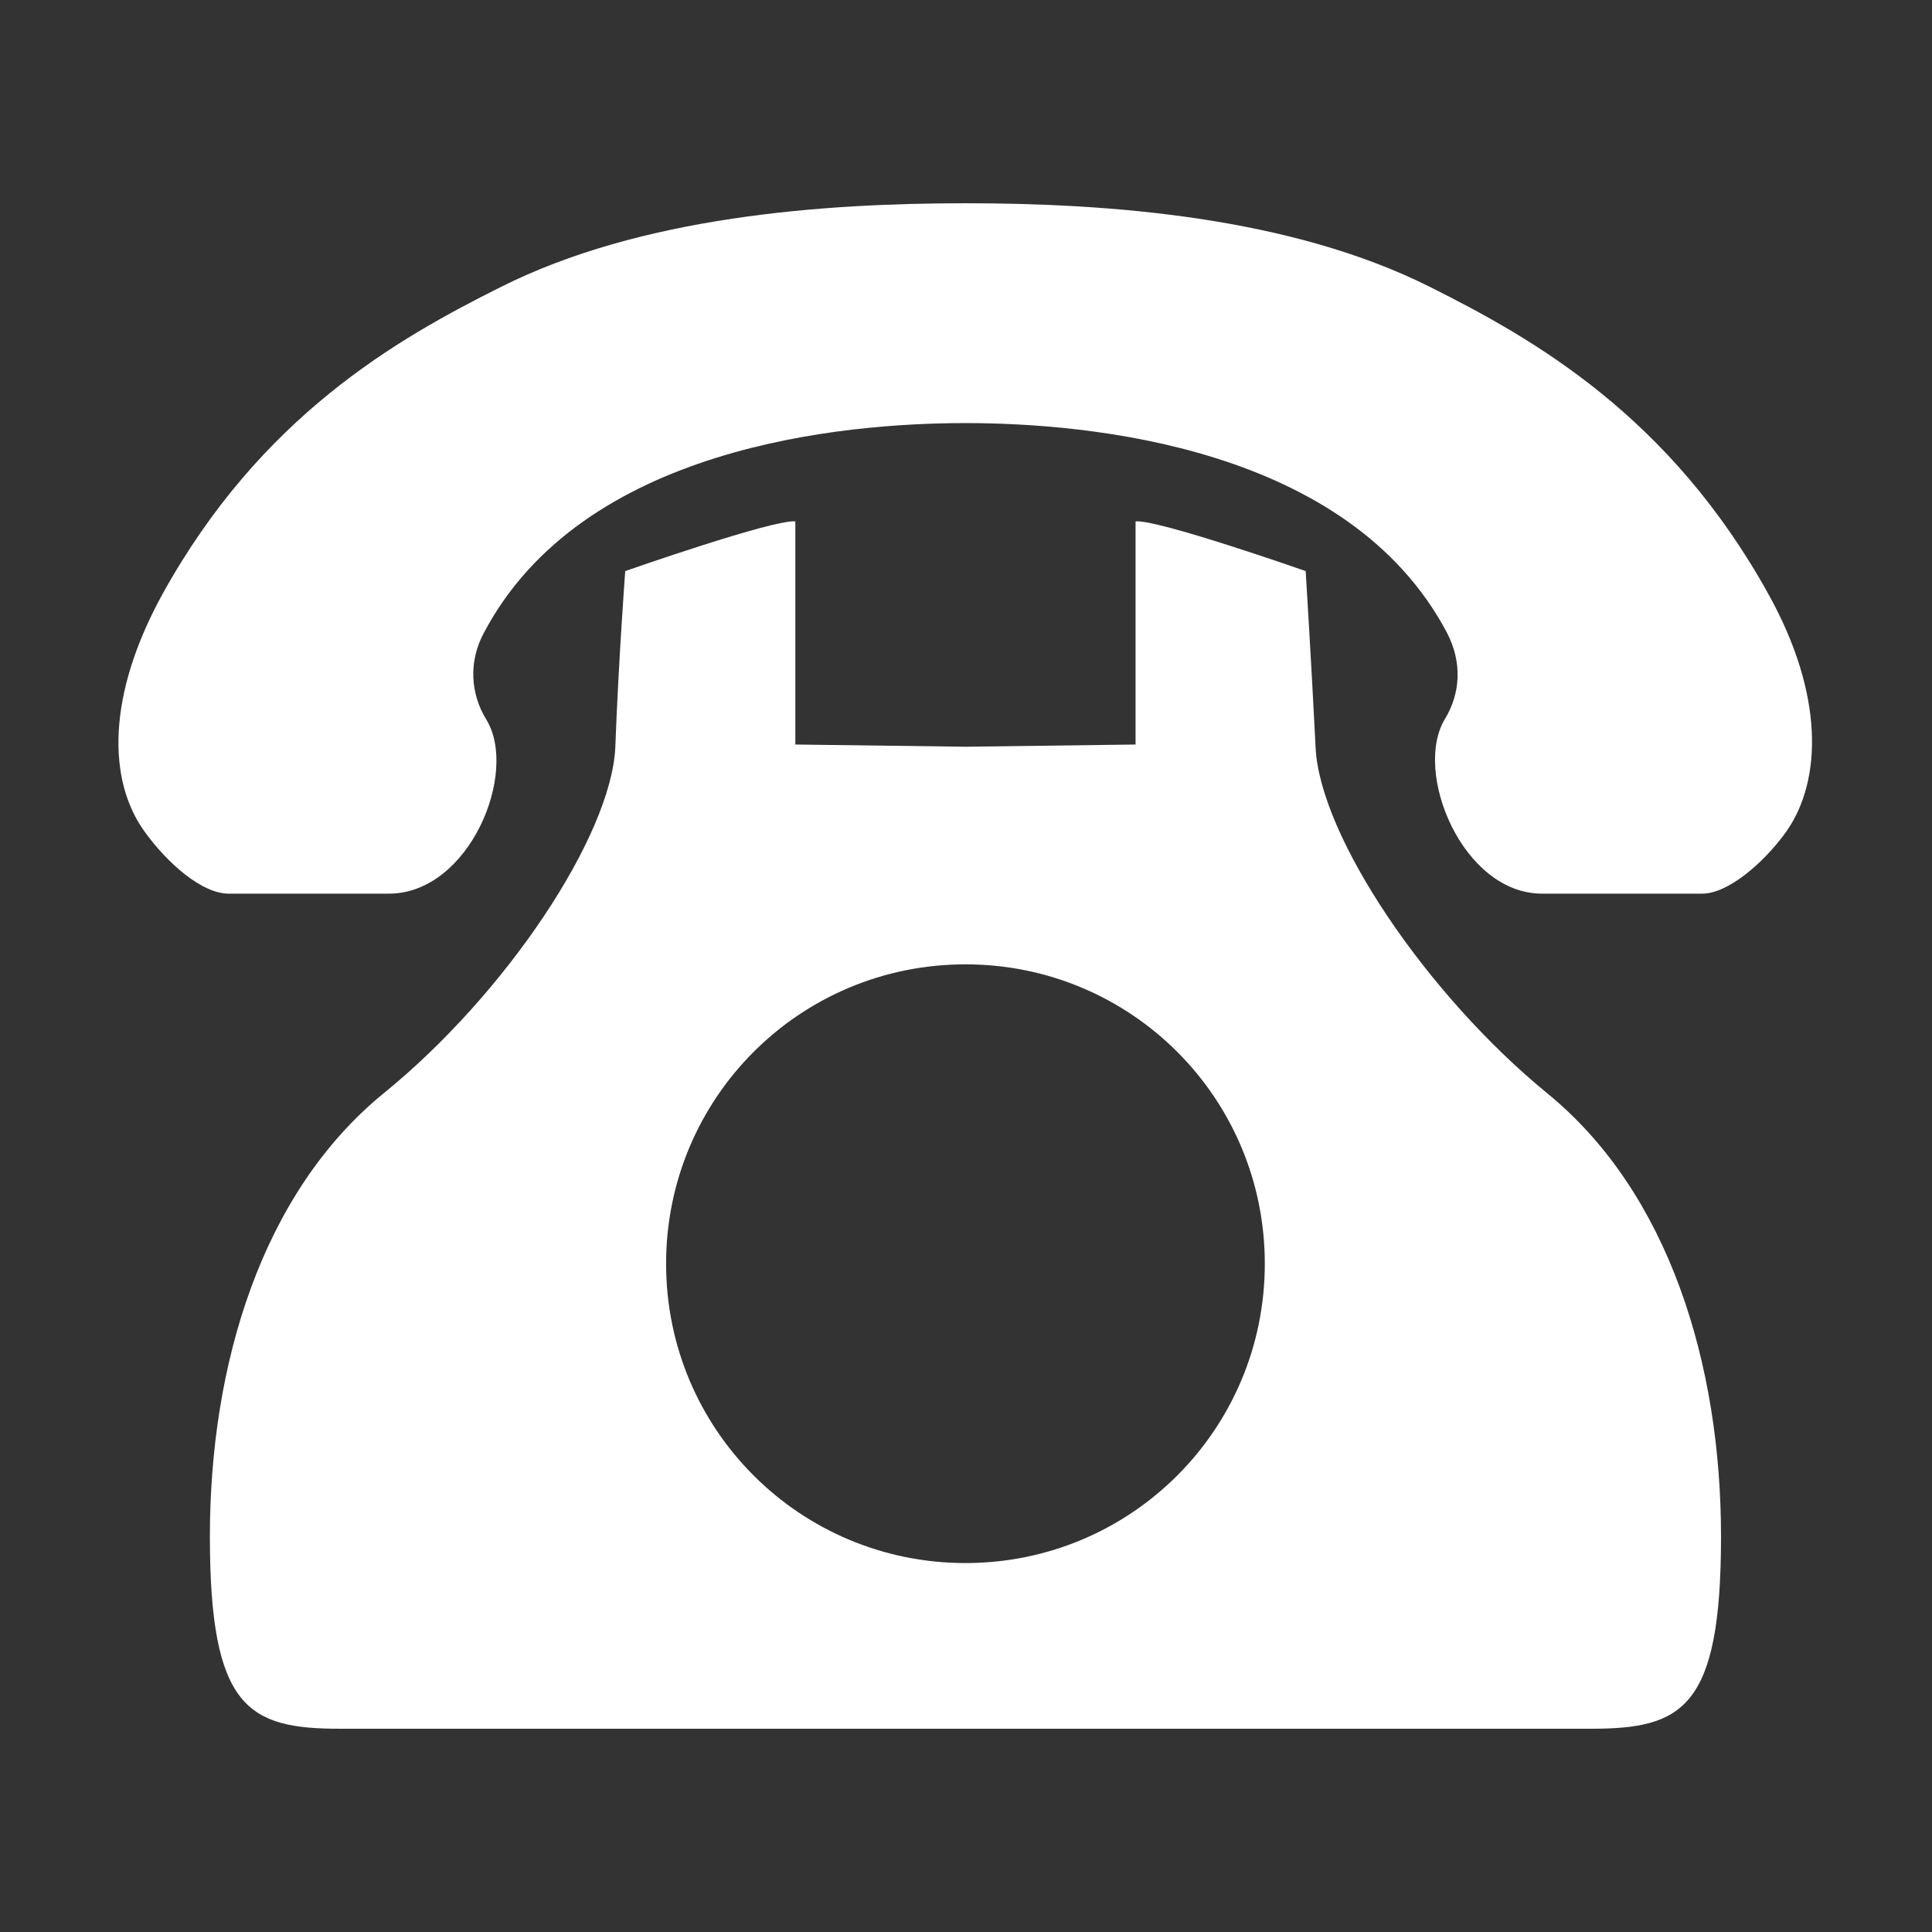
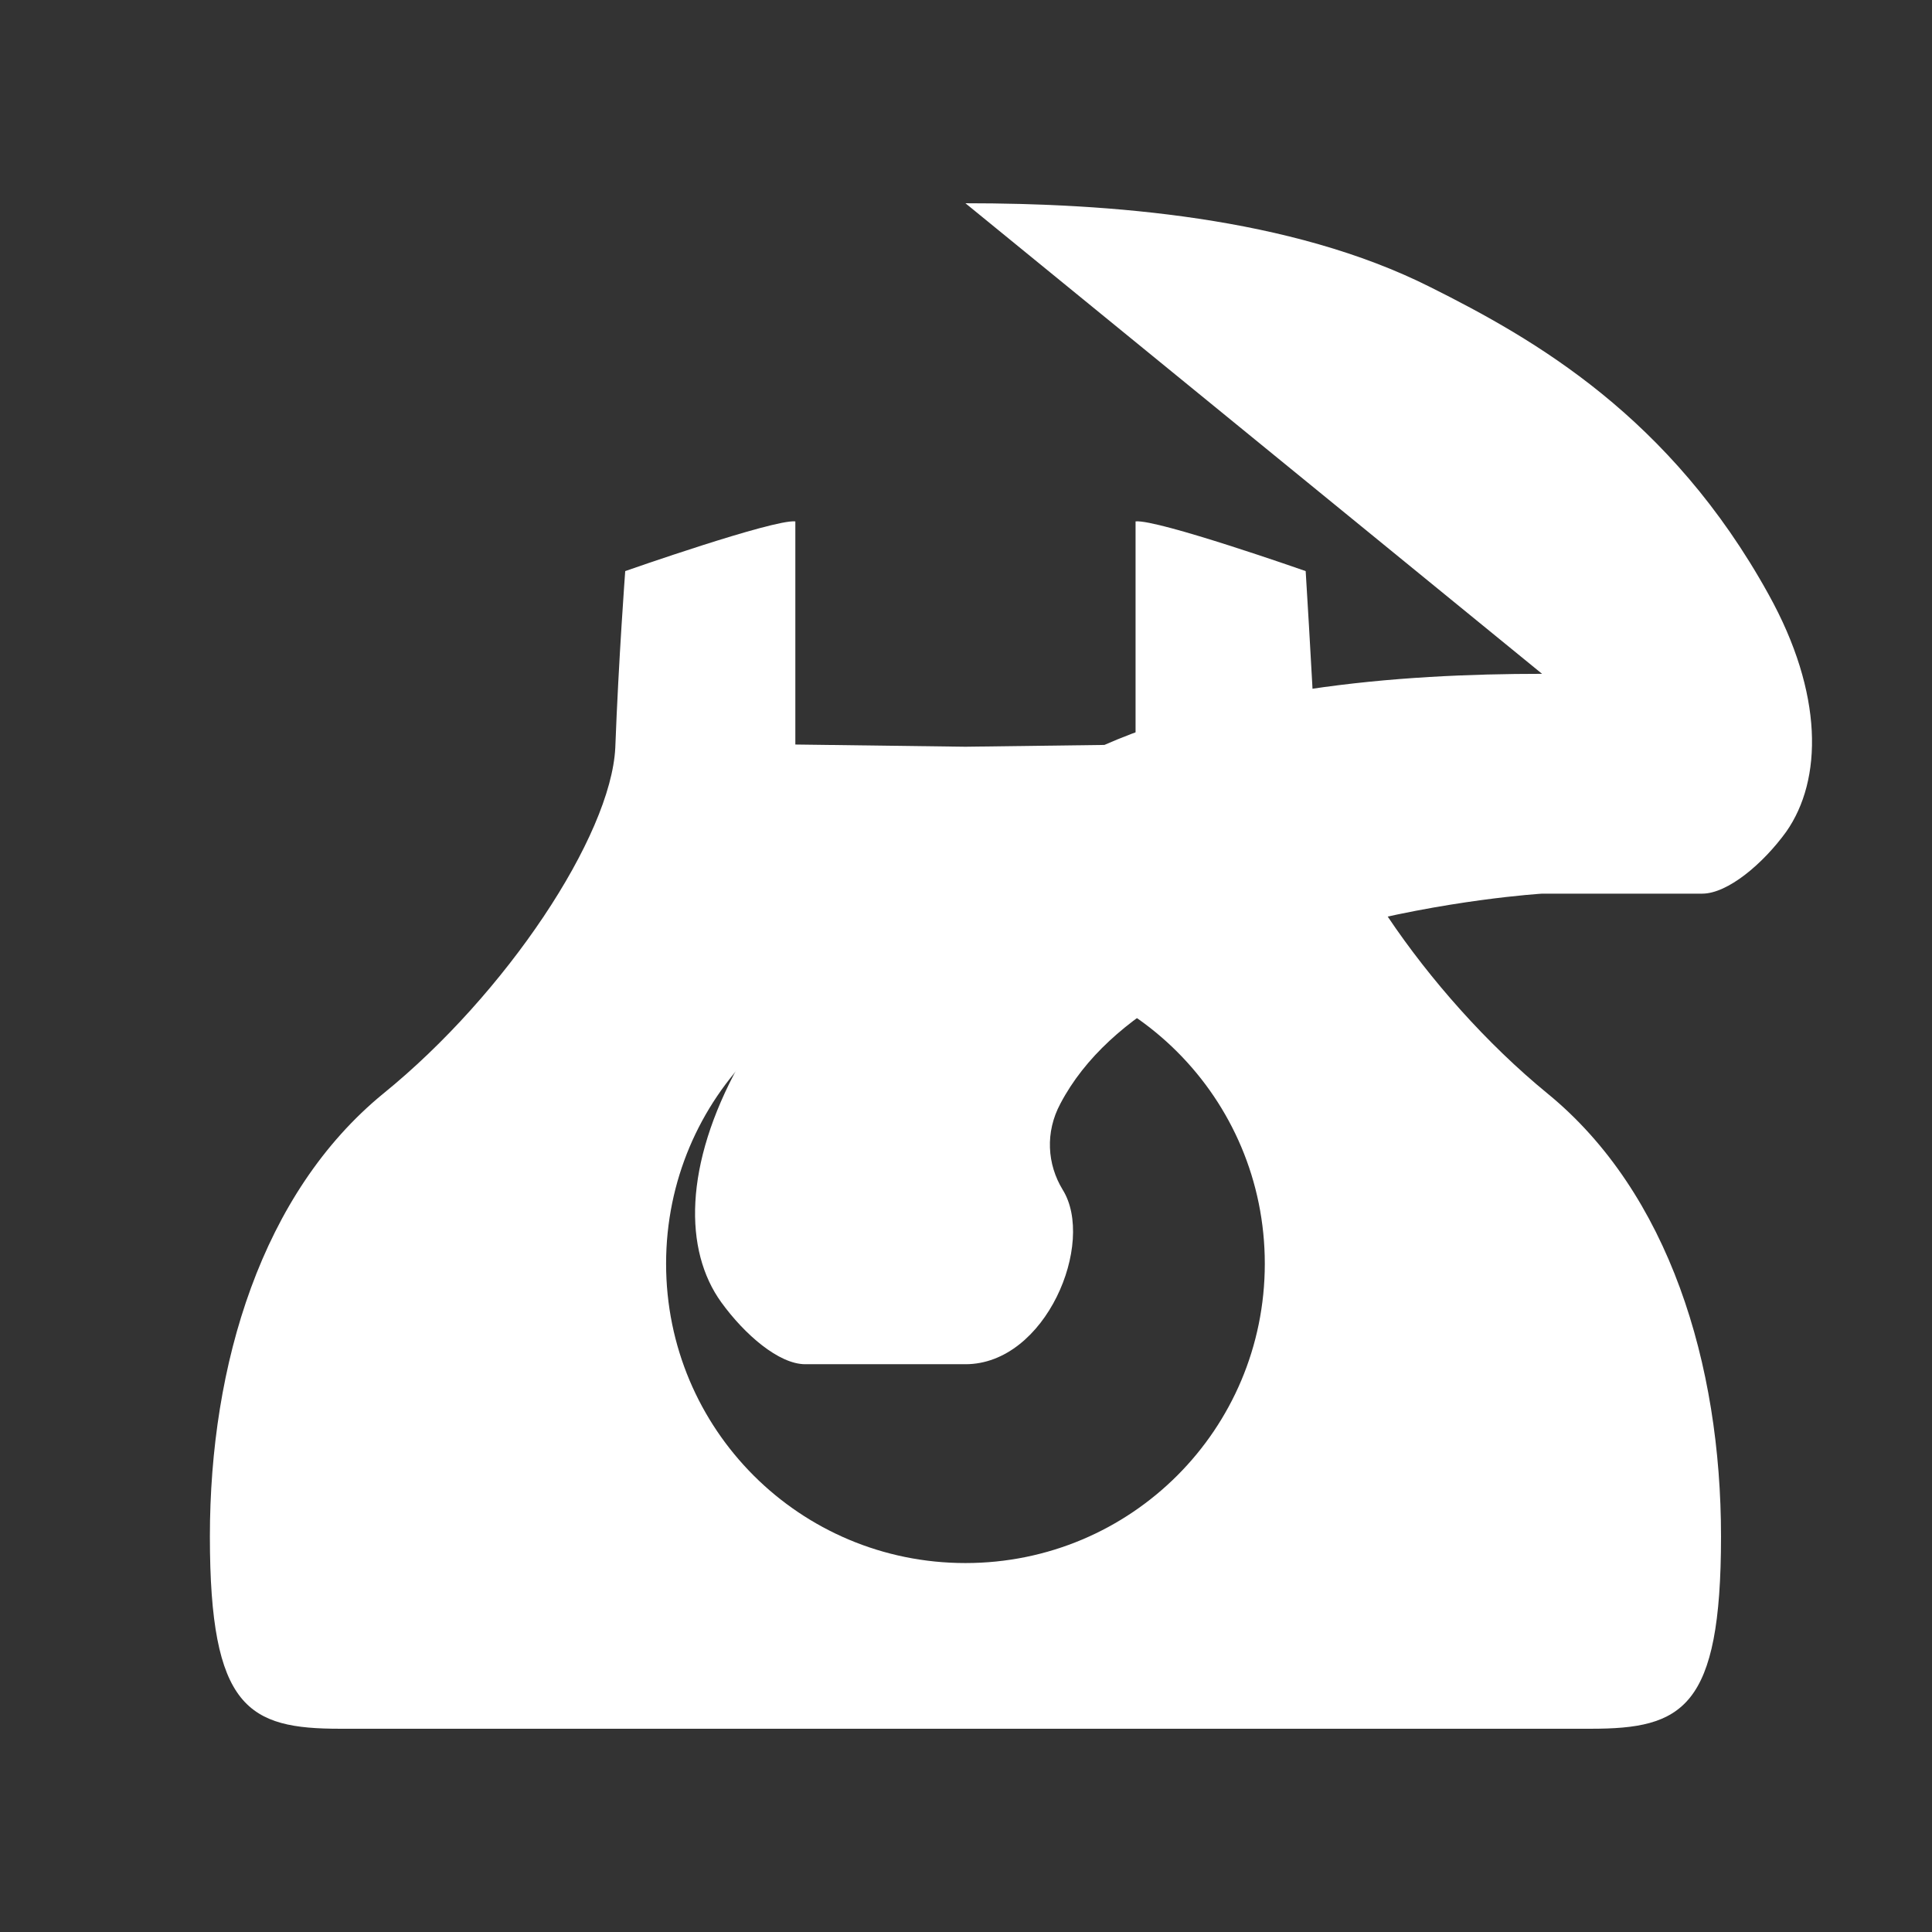
<svg xmlns="http://www.w3.org/2000/svg" id="_レイヤー_2" data-name="レイヤー 2" viewBox="0 0 17.49 17.49">
  <rect x="0" y="0" width="17.49" height="17.49" fill="#333333" stroke="none" />
  <defs>
    <style>
      .cls-1 {
        fill: #fff;
      }

      .cls-2 {
        fill: none;
      }
    </style>
  </defs>
  <g id="_レイヤー_1-2" data-name="レイヤー 1">
    <g>
      <g>
-         <path class="cls-1" d="M8.74,1.84c1.29,0,2.94.12,4.21.76.94.47,2.17,1.17,3.06,2.78.5.9.49,1.68.16,2.15-.21.29-.53.56-.76.56h-1.45c-.72,0-1.17-1.1-.88-1.58.14-.23.16-.51.02-.78-.89-1.69-3.25-1.9-4.36-1.9s-3.47.21-4.36,1.9c-.14.26-.12.55.02.78.3.48-.15,1.58-.88,1.58h-1.45c-.24,0-.55-.27-.76-.56-.34-.47-.34-1.24.16-2.15.89-1.61,2.12-2.31,3.06-2.78,1.27-.64,2.92-.76,4.21-.76Z" />
+         <path class="cls-1" d="M8.74,1.84c1.29,0,2.94.12,4.21.76.94.47,2.17,1.17,3.06,2.78.5.9.49,1.68.16,2.15-.21.29-.53.56-.76.56h-1.45s-3.47.21-4.36,1.9c-.14.26-.12.55.02.78.3.48-.15,1.58-.88,1.58h-1.45c-.24,0-.55-.27-.76-.56-.34-.47-.34-1.24.16-2.15.89-1.61,2.12-2.31,3.06-2.78,1.27-.64,2.92-.76,4.21-.76Z" />
        <path class="cls-1" d="M14.01,9.9c-1.1-.9-2.06-2.33-2.1-3.13-.04-.8-.09-1.6-.09-1.6,0,0-1.34-.47-1.54-.45v2.02l-1.54.02-1.54-.02v-2.02c-.2-.02-1.54.45-1.54.45,0,0-.06.8-.09,1.6-.04.8-.99,2.23-2.1,3.13-1.1.9-1.57,2.45-1.57,4.01s.35,1.74,1.18,1.74h11.32c.83,0,1.18-.18,1.18-1.74s-.47-3.11-1.57-4.01ZM8.74,14.15c-1.5,0-2.71-1.21-2.71-2.71s1.21-2.71,2.71-2.71,2.71,1.21,2.71,2.71-1.21,2.71-2.71,2.71Z" />
      </g>
-       <rect class="cls-2" width="17.49" height="17.49" />
    </g>
  </g>
</svg>